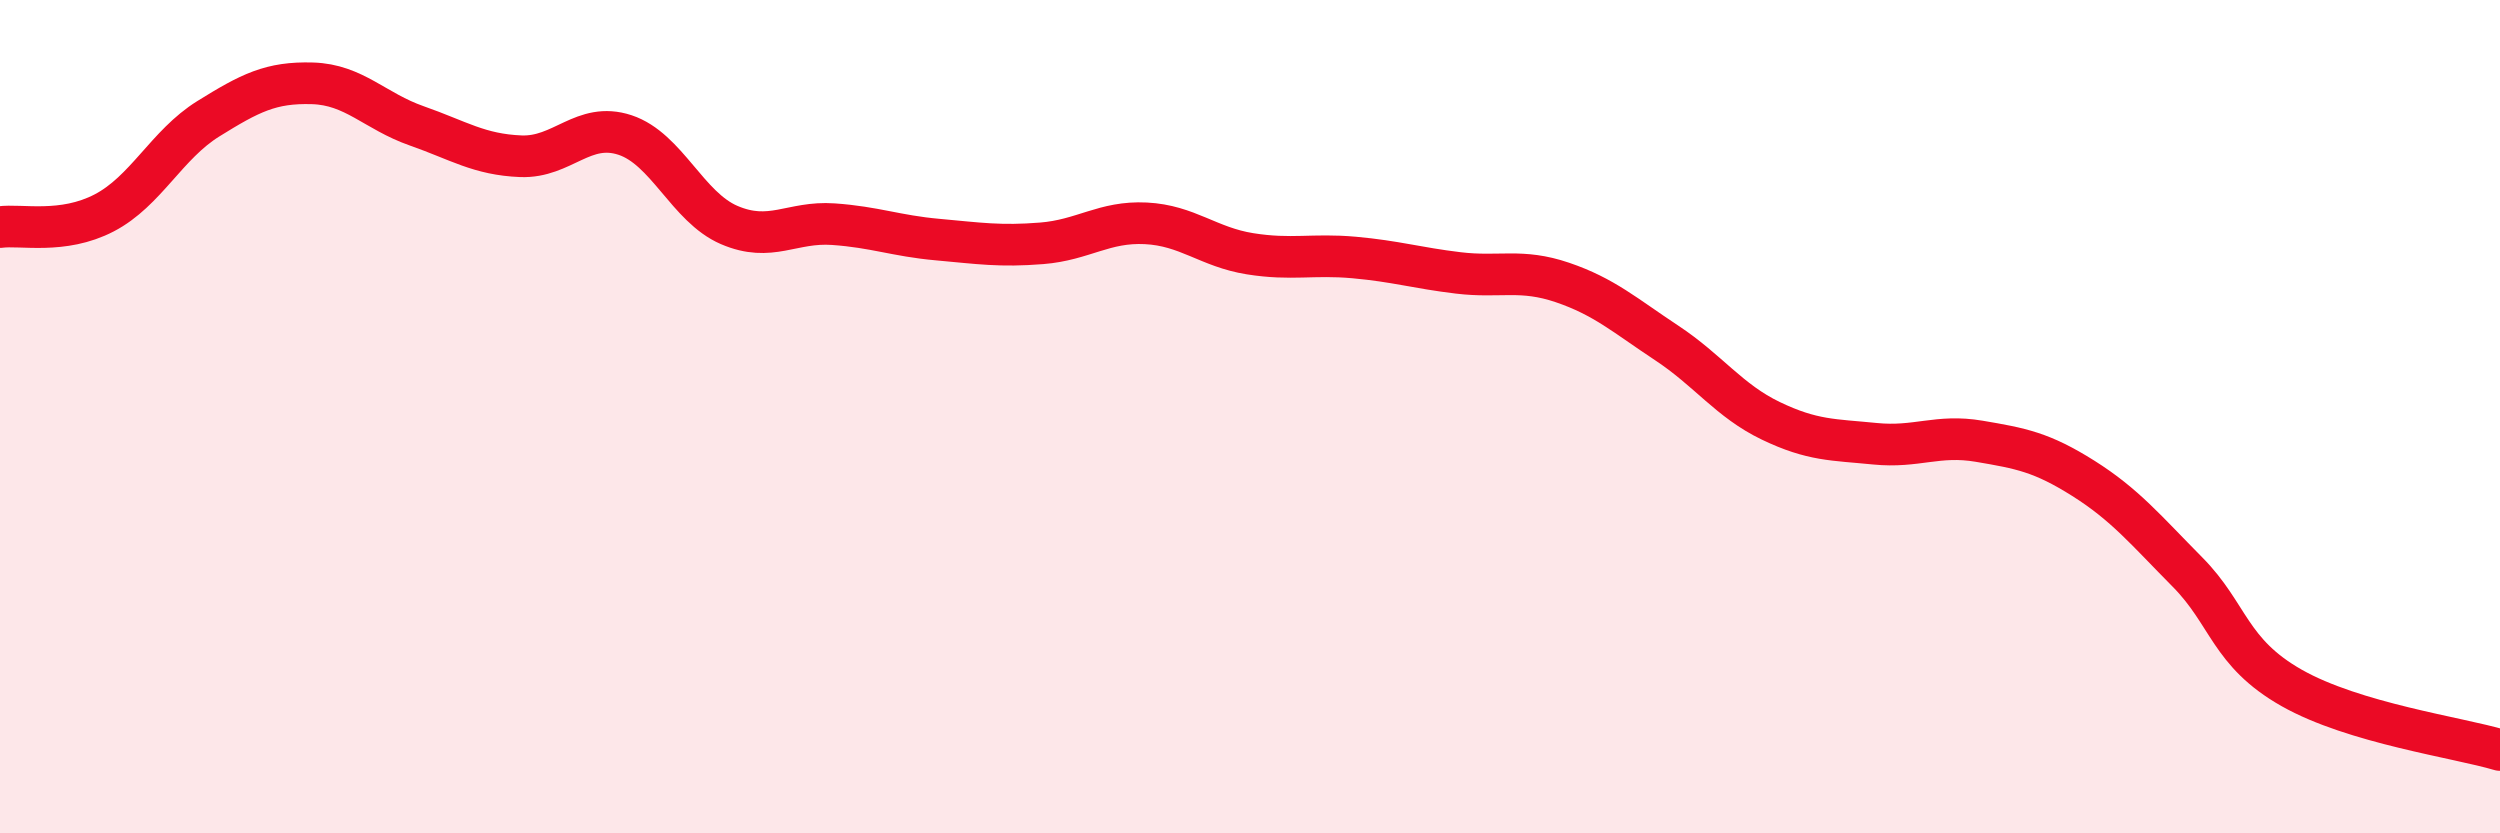
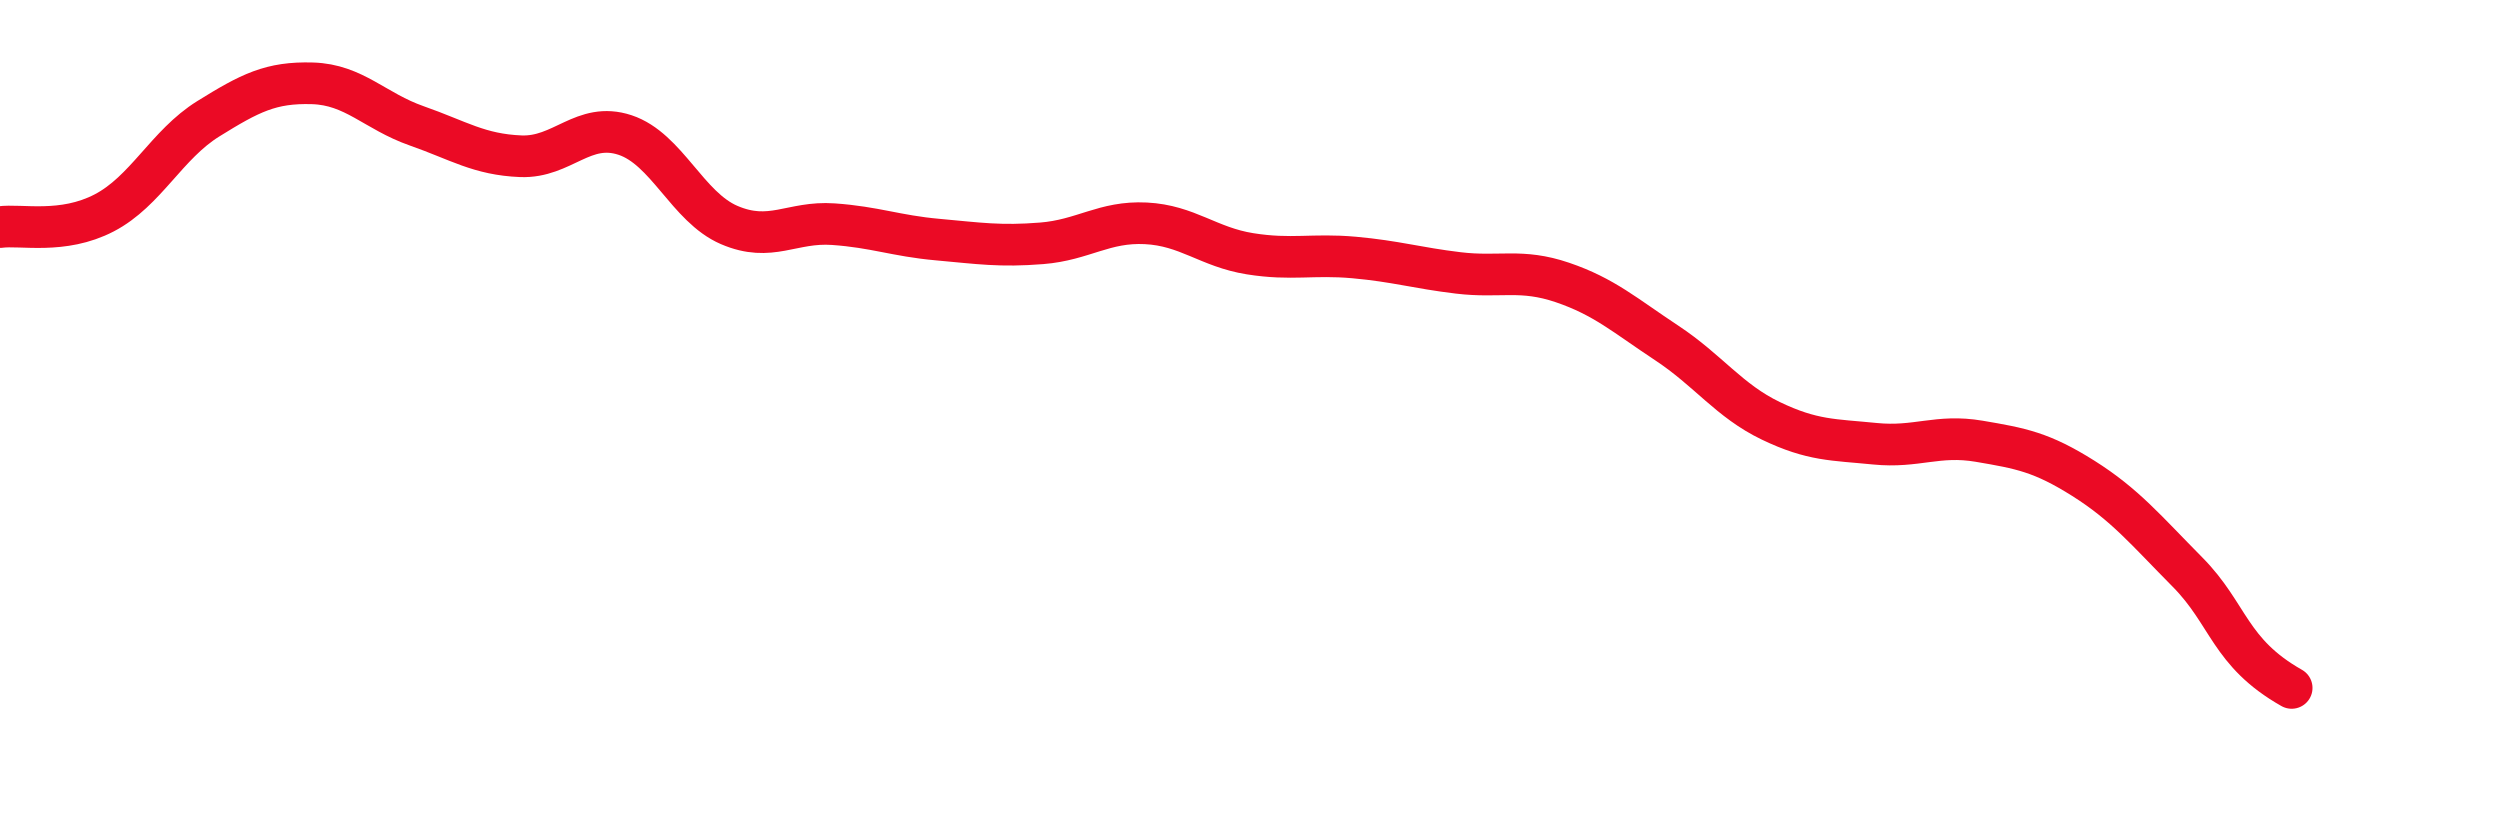
<svg xmlns="http://www.w3.org/2000/svg" width="60" height="20" viewBox="0 0 60 20">
-   <path d="M 0,5.45 C 0.5,5.38 1.5,5.63 2.5,5.11 C 3.5,4.59 4,3.47 5,2.85 C 6,2.23 6.5,1.97 7.5,2 C 8.5,2.03 9,2.67 10,3.02 C 11,3.37 11.5,3.71 12.5,3.75 C 13.5,3.79 14,2.91 15,3.24 C 16,3.57 16.5,4.97 17.5,5.4 C 18.5,5.83 19,5.31 20,5.38 C 21,5.45 21.5,5.66 22.5,5.75 C 23.5,5.84 24,5.92 25,5.84 C 26,5.76 26.5,5.31 27.5,5.36 C 28.5,5.41 29,5.93 30,6.09 C 31,6.25 31.5,6.09 32.5,6.18 C 33.5,6.27 34,6.43 35,6.55 C 36,6.67 36.5,6.44 37.5,6.78 C 38.5,7.12 39,7.57 40,8.23 C 41,8.89 41.5,9.62 42.5,10.1 C 43.5,10.58 44,10.55 45,10.65 C 46,10.75 46.5,10.42 47.5,10.59 C 48.5,10.76 49,10.85 50,11.48 C 51,12.11 51.5,12.72 52.5,13.73 C 53.5,14.74 53.5,15.66 55,16.51 C 56.5,17.36 59,17.7 60,18L60 20L0 20Z" fill="#EB0A25" opacity="0.1" stroke-linecap="round" stroke-linejoin="round" />
-   <path d="M 0,5.45 C 0.5,5.38 1.5,5.63 2.5,5.11 C 3.5,4.59 4,3.47 5,2.85 C 6,2.23 6.5,1.97 7.5,2 C 8.5,2.03 9,2.67 10,3.02 C 11,3.37 11.5,3.71 12.5,3.75 C 13.5,3.79 14,2.91 15,3.24 C 16,3.57 16.5,4.97 17.5,5.4 C 18.5,5.83 19,5.31 20,5.38 C 21,5.45 21.5,5.66 22.5,5.75 C 23.5,5.84 24,5.92 25,5.84 C 26,5.76 26.5,5.31 27.5,5.36 C 28.5,5.41 29,5.93 30,6.09 C 31,6.25 31.5,6.09 32.5,6.18 C 33.5,6.27 34,6.43 35,6.55 C 36,6.67 36.5,6.44 37.5,6.78 C 38.5,7.12 39,7.57 40,8.23 C 41,8.89 41.5,9.62 42.5,10.1 C 43.5,10.58 44,10.55 45,10.65 C 46,10.75 46.5,10.42 47.5,10.59 C 48.5,10.76 49,10.85 50,11.48 C 51,12.11 51.5,12.72 52.5,13.73 C 53.5,14.74 53.5,15.66 55,16.51 C 56.5,17.36 59,17.7 60,18" stroke="#EB0A25" stroke-width="1" fill="none" stroke-linecap="round" stroke-linejoin="round" />
+   <path d="M 0,5.45 C 0.5,5.38 1.5,5.63 2.5,5.11 C 3.5,4.59 4,3.47 5,2.85 C 6,2.23 6.5,1.97 7.5,2 C 8.5,2.03 9,2.67 10,3.02 C 11,3.37 11.5,3.71 12.5,3.75 C 13.5,3.79 14,2.91 15,3.24 C 16,3.57 16.5,4.97 17.5,5.4 C 18.5,5.83 19,5.31 20,5.38 C 21,5.45 21.5,5.66 22.5,5.75 C 23.5,5.84 24,5.92 25,5.84 C 26,5.76 26.5,5.31 27.5,5.36 C 28.5,5.41 29,5.93 30,6.09 C 31,6.25 31.5,6.09 32.5,6.18 C 33.5,6.27 34,6.43 35,6.55 C 36,6.67 36.5,6.44 37.5,6.78 C 38.5,7.12 39,7.57 40,8.23 C 41,8.89 41.5,9.62 42.5,10.1 C 43.5,10.58 44,10.55 45,10.65 C 46,10.75 46.5,10.42 47.5,10.59 C 48.5,10.76 49,10.85 50,11.48 C 51,12.11 51.5,12.72 52.5,13.73 C 53.5,14.74 53.5,15.66 55,16.51 " stroke="#EB0A25" stroke-width="1" fill="none" stroke-linecap="round" stroke-linejoin="round" />
</svg>